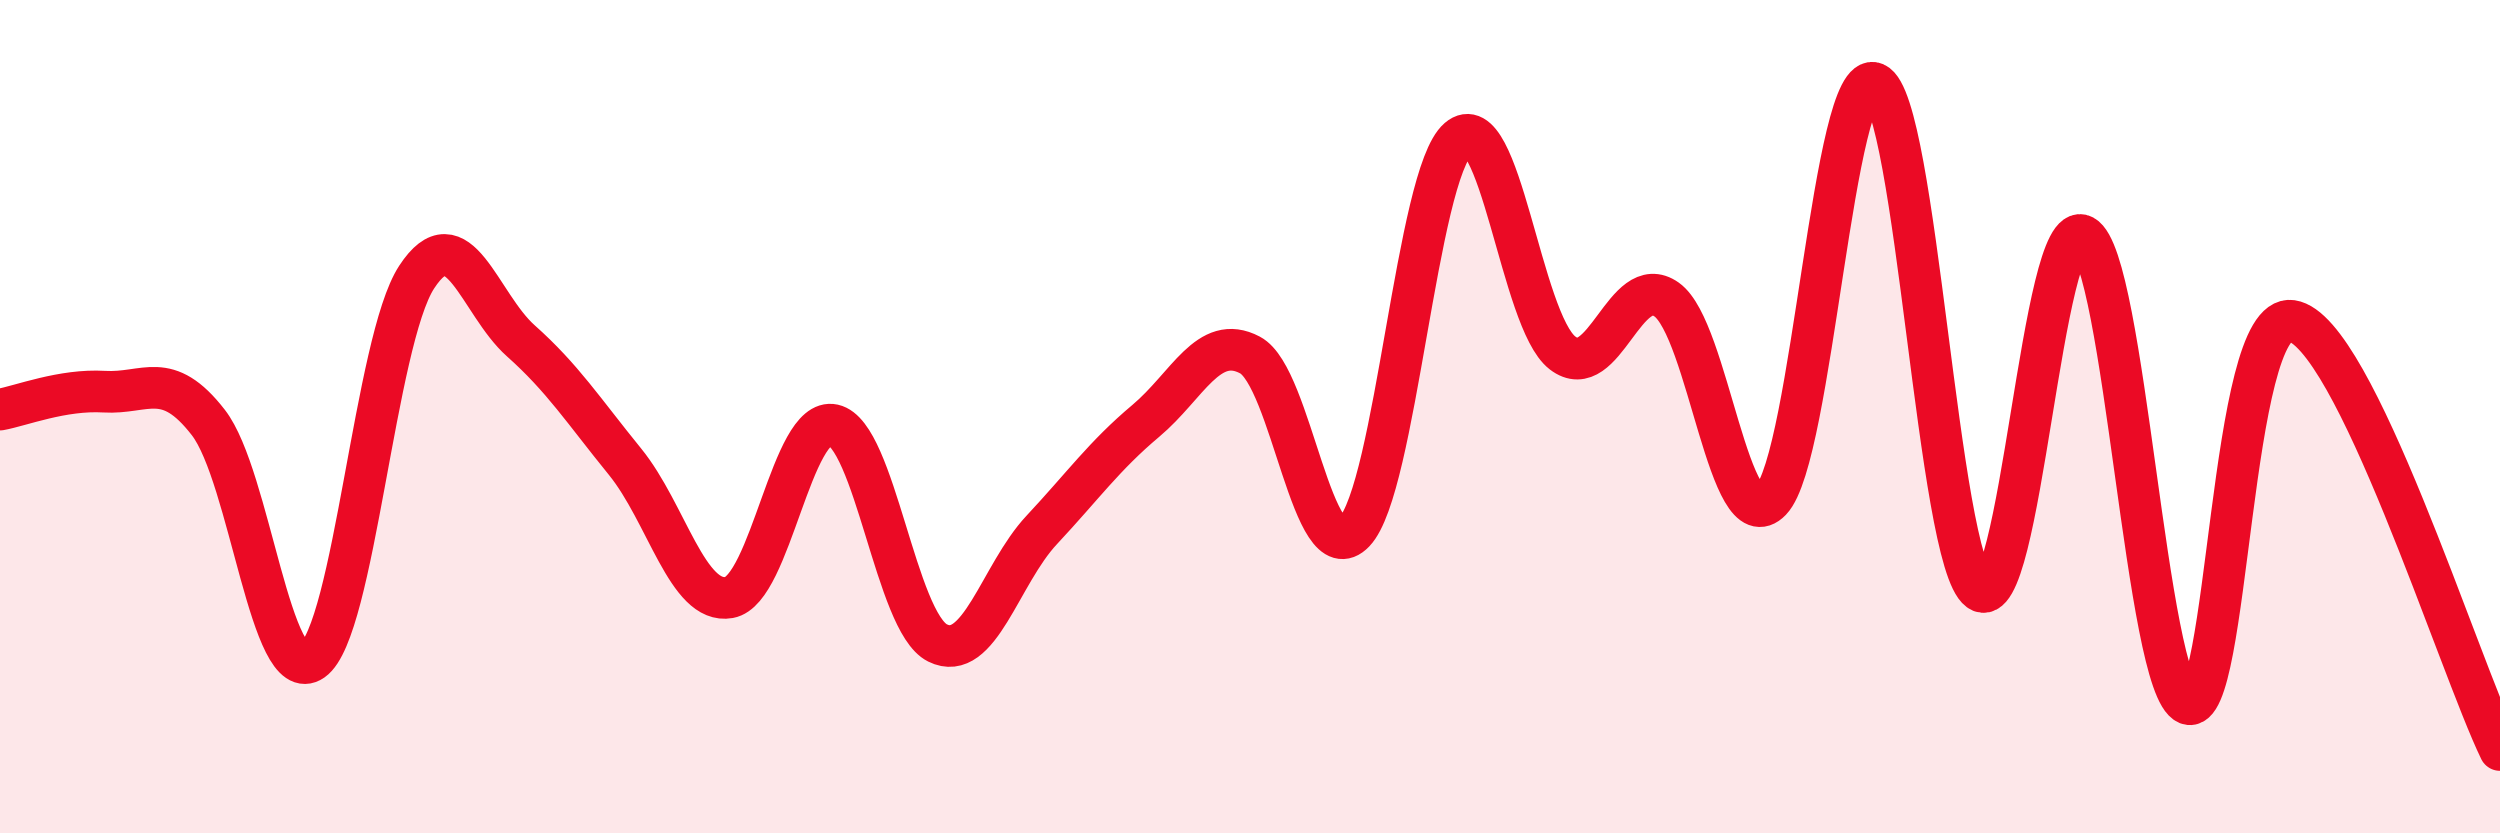
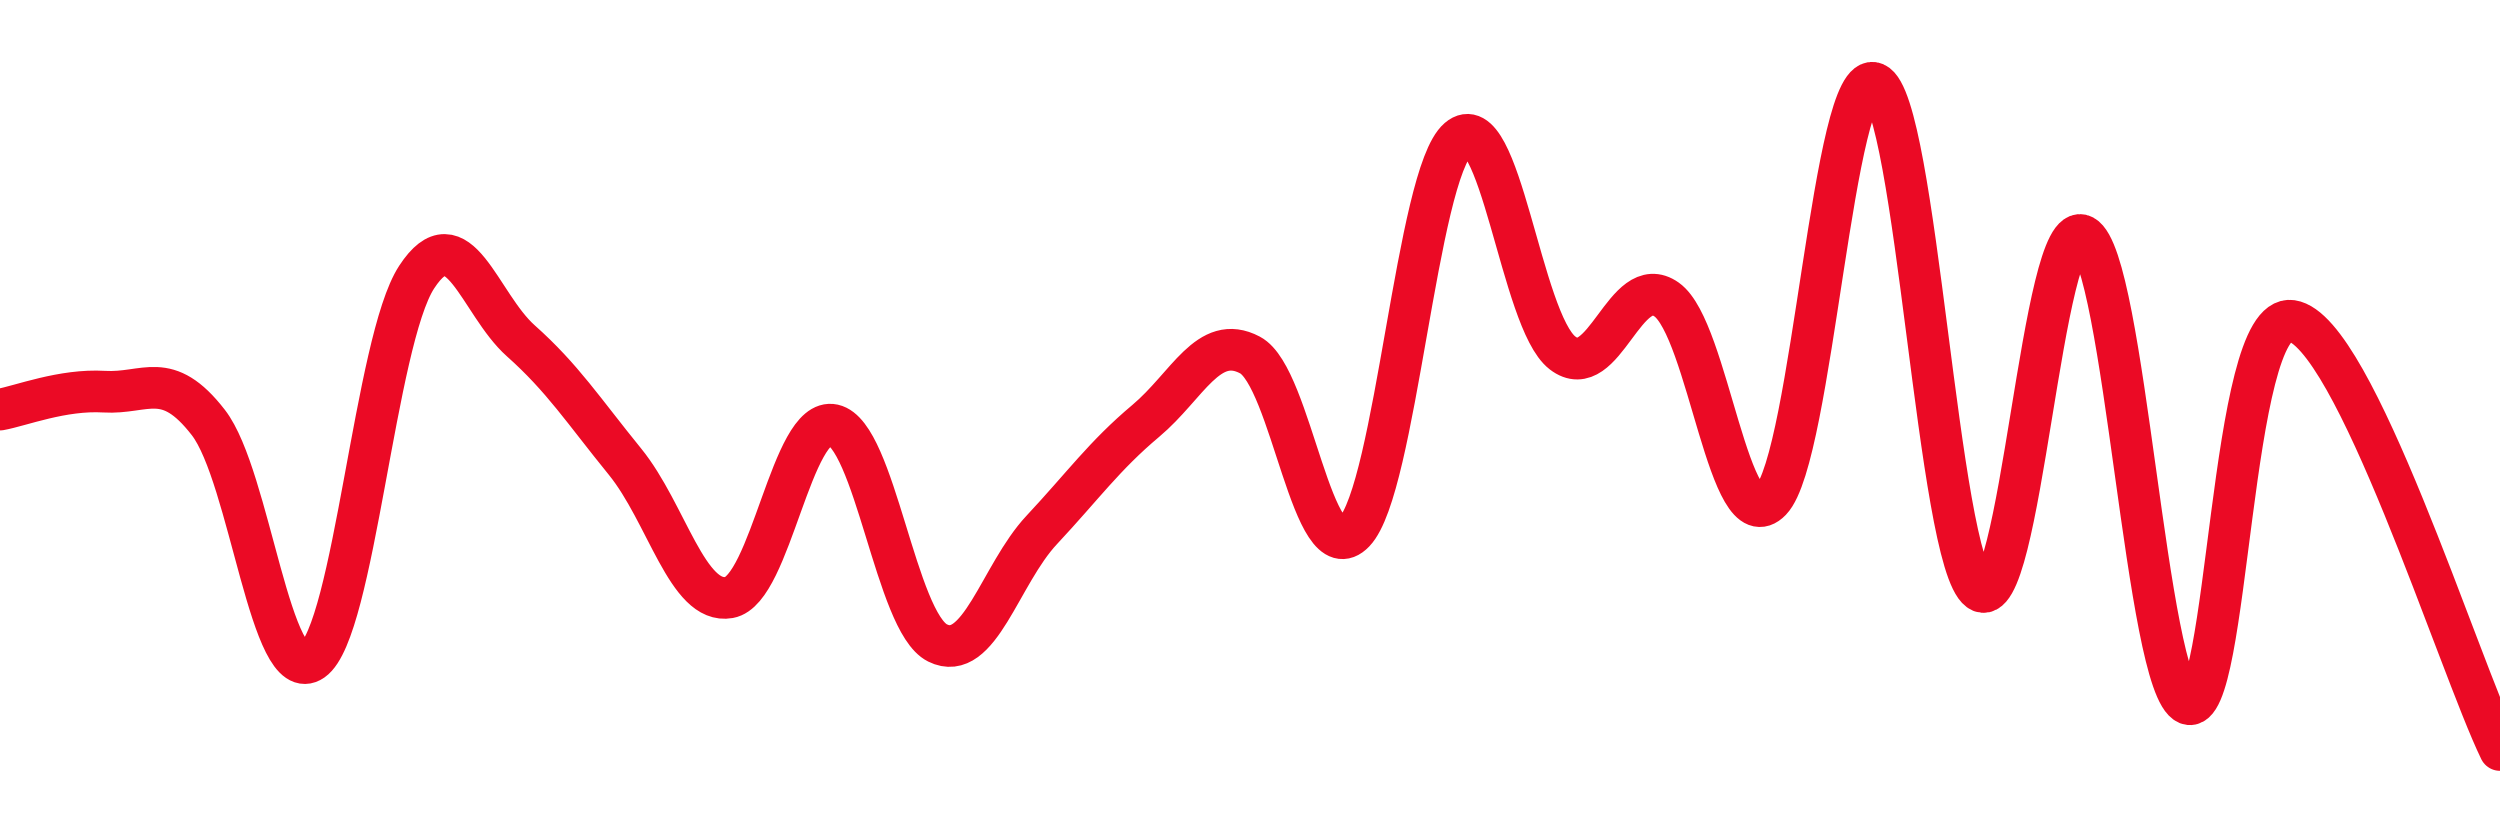
<svg xmlns="http://www.w3.org/2000/svg" width="60" height="20" viewBox="0 0 60 20">
-   <path d="M 0,9.83 C 0.5,9.74 1.5,9.34 2.5,9.4 C 3.5,9.46 4,8.85 5,10.14 C 6,11.43 6.5,16.55 7.5,15.85 C 8.5,15.15 9,8.18 10,6.65 C 11,5.12 11.5,7.29 12.5,8.18 C 13.5,9.07 14,9.85 15,11.08 C 16,12.31 16.5,14.52 17.5,14.34 C 18.5,14.16 19,9.98 20,10.2 C 21,10.42 21.5,14.93 22.5,15.43 C 23.5,15.93 24,13.79 25,12.72 C 26,11.65 26.5,10.94 27.5,10.1 C 28.5,9.26 29,7.99 30,8.52 C 31,9.05 31.5,13.81 32.5,12.77 C 33.5,11.73 34,4.19 35,3.33 C 36,2.47 36.5,7.7 37.5,8.47 C 38.5,9.24 39,6.48 40,7.19 C 41,7.9 41.5,13.05 42.5,12.01 C 43.5,10.97 44,1.57 45,2 C 46,2.43 46.5,13.44 47.5,14.17 C 48.5,14.9 49,5.12 50,5.66 C 51,6.2 51.5,16.48 52.5,16.89 C 53.5,17.3 53.5,7.48 55,7.7 C 56.5,7.92 59,15.94 60,18L60 20L0 20Z" fill="#EB0A25" opacity="0.1" stroke-linecap="round" stroke-linejoin="round" />
  <path d="M 0,9.83 C 0.5,9.74 1.5,9.34 2.5,9.4 C 3.5,9.46 4,8.85 5,10.14 C 6,11.43 6.5,16.55 7.5,15.85 C 8.5,15.15 9,8.18 10,6.65 C 11,5.12 11.5,7.29 12.5,8.18 C 13.5,9.07 14,9.85 15,11.08 C 16,12.31 16.5,14.52 17.5,14.34 C 18.5,14.16 19,9.98 20,10.2 C 21,10.42 21.5,14.93 22.5,15.43 C 23.5,15.93 24,13.79 25,12.72 C 26,11.65 26.5,10.94 27.5,10.1 C 28.5,9.26 29,7.99 30,8.52 C 31,9.05 31.5,13.81 32.5,12.77 C 33.5,11.73 34,4.19 35,3.33 C 36,2.47 36.5,7.7 37.5,8.47 C 38.5,9.24 39,6.48 40,7.19 C 41,7.9 41.5,13.05 42.5,12.01 C 43.5,10.97 44,1.57 45,2 C 46,2.43 46.5,13.44 47.5,14.17 C 48.5,14.9 49,5.12 50,5.66 C 51,6.2 51.5,16.48 52.5,16.89 C 53.5,17.3 53.5,7.48 55,7.7 C 56.5,7.92 59,15.94 60,18" stroke="#EB0A25" stroke-width="1" fill="none" stroke-linecap="round" stroke-linejoin="round" />
</svg>